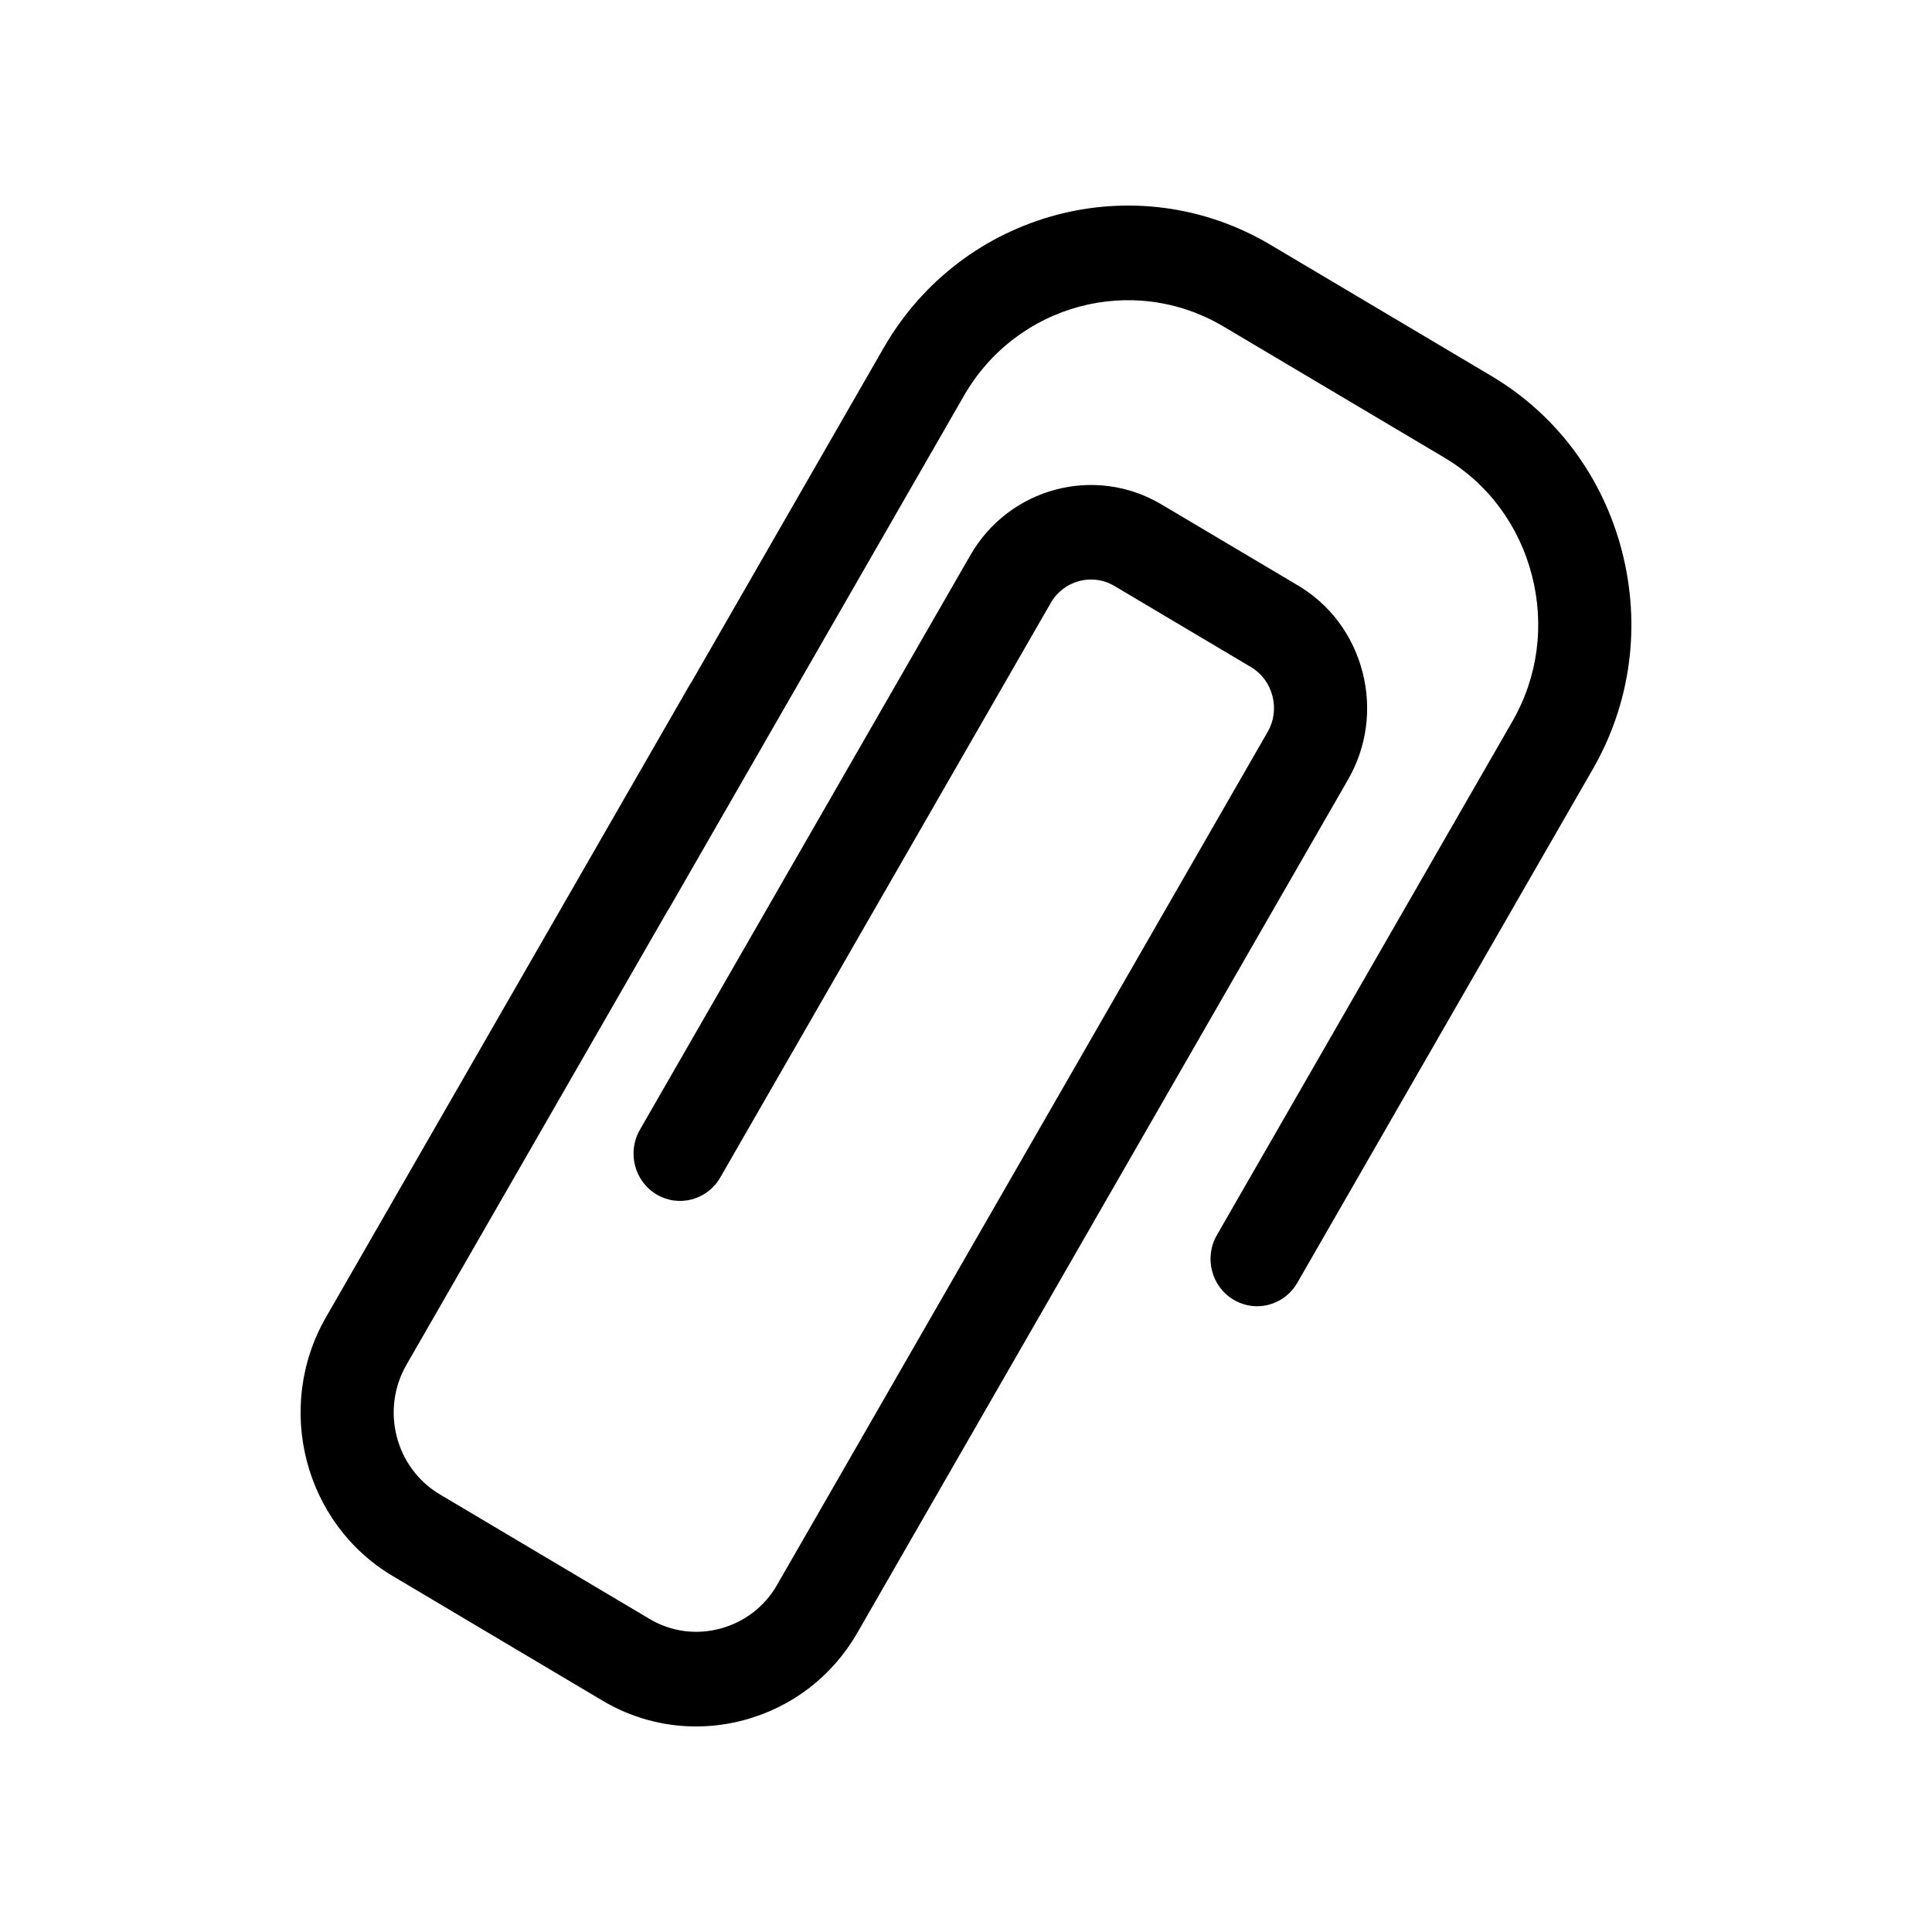
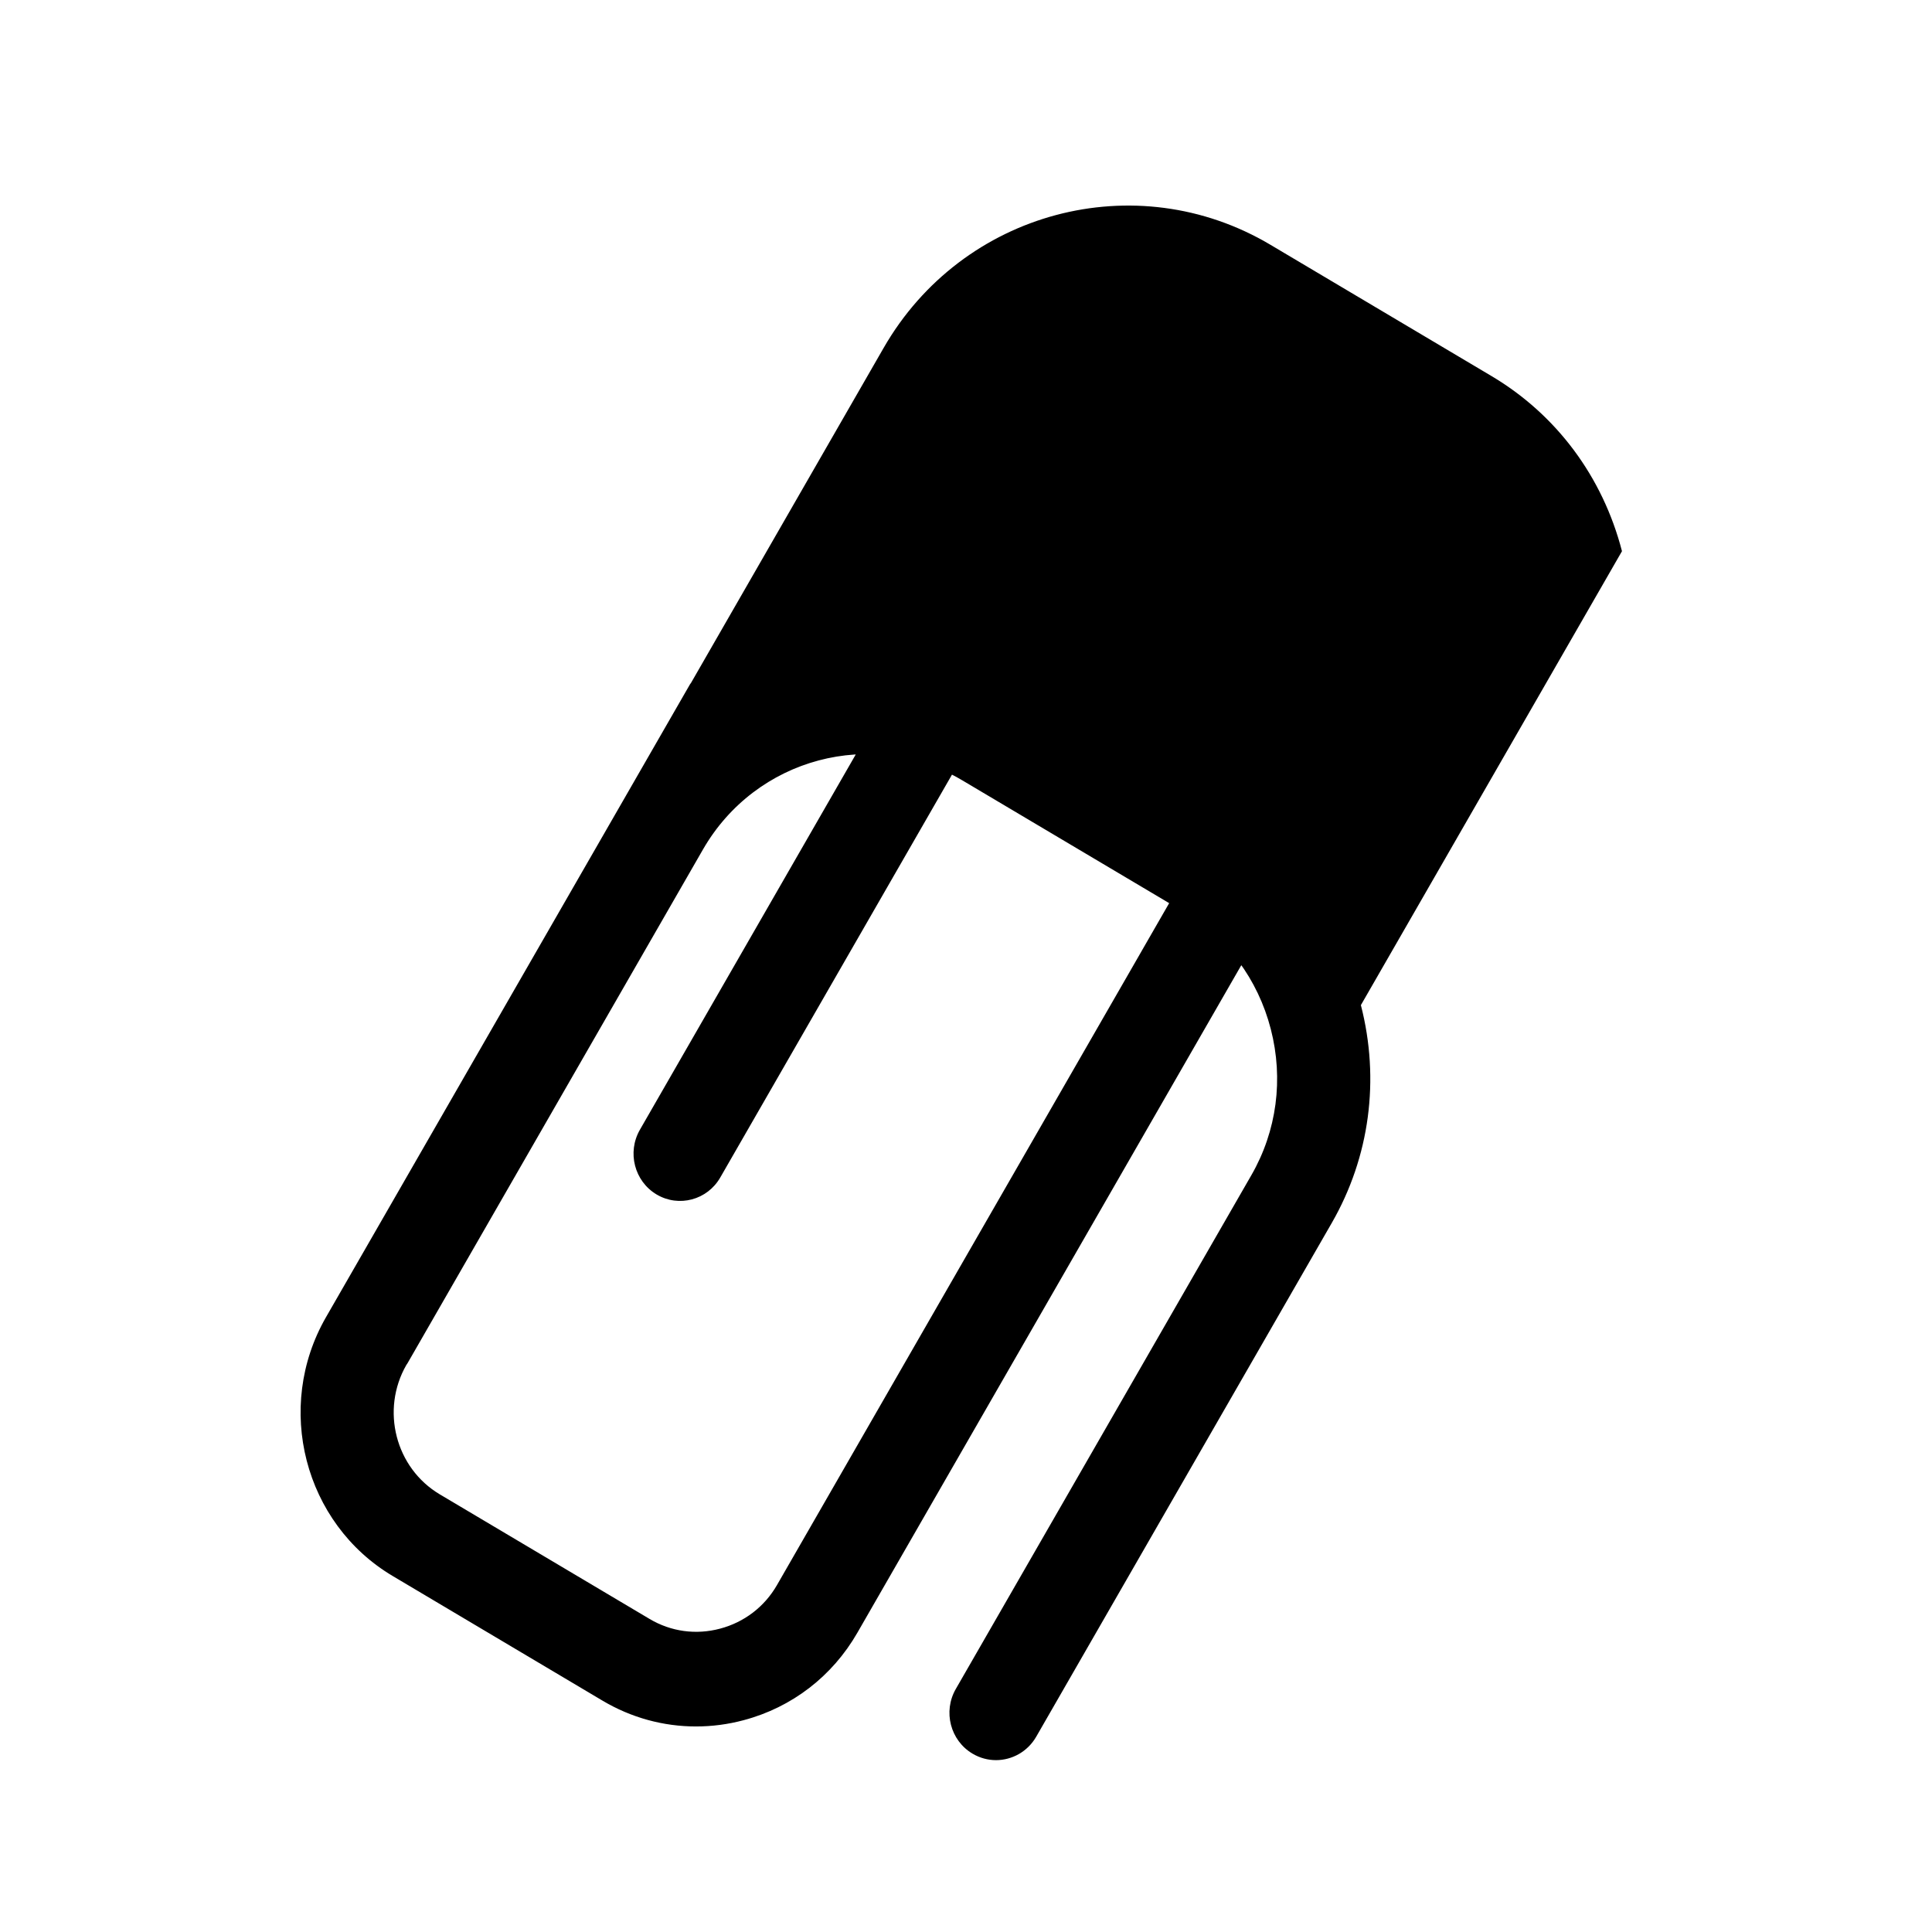
<svg xmlns="http://www.w3.org/2000/svg" fill="#000000" width="800px" height="800px" version="1.1" viewBox="144 144 512 512">
-   <path d="m573.84 290.07c-5.106-19.73-17.387-36.215-34.605-46.43l-58.555-34.77c-35.676-21.191-81.648-8.934-102.5 27.316l-51.07 88.82c-0.082 0.125-0.203 0.242-0.281 0.387l-96.438 167.68c-13.73 23.879-5.789 54.66 17.707 68.605l55.594 33.023c7.621 4.523 16.121 6.828 24.746 6.828 4.223 0 8.48-0.543 12.672-1.672 12.781-3.402 23.469-11.629 30.102-23.164l42.465-73.832c0-0.012 0.016-0.016 0.02-0.031l87.551-152.23c4.977-8.645 6.344-18.777 3.828-28.516-2.519-9.738-8.59-17.879-17.105-22.938l-36.203-21.488c-17.633-10.469-40.34-4.41-50.629 13.504l-87.555 152.23c-3.441 5.984-1.461 13.66 4.43 17.16 5.879 3.481 13.438 1.477 16.871-4.516l87.566-152.24c3.426-5.981 11.012-7.996 16.883-4.508l36.203 21.504c2.82 1.676 4.832 4.394 5.672 7.648 0.84 3.25 0.402 6.621-1.254 9.496l-33.578 58.387c-0.016 0.02-0.02 0.023-0.023 0.047l-96.441 167.68c-3.305 5.75-8.656 9.848-15.062 11.551-6.398 1.715-13.039 0.801-18.688-2.555l-55.602-33.02c-11.754-6.977-15.723-22.371-8.863-34.316l69.191-120.29c0.086-0.141 0.191-0.262 0.281-0.406l78.312-136.18c13.977-24.293 44.82-32.52 68.75-18.312l58.555 34.758c11.527 6.848 19.758 17.91 23.18 31.16 3.41 13.234 1.594 26.98-5.144 38.691l-78.332 136.17c-3.441 5.977-1.457 13.66 4.43 17.145 1.961 1.16 4.098 1.719 6.219 1.719 4.231 0 8.363-2.223 10.66-6.211l78.328-136.16c10.062-17.496 12.793-37.996 7.711-57.715z" />
+   <path d="m573.84 290.07c-5.106-19.73-17.387-36.215-34.605-46.43l-58.555-34.77c-35.676-21.191-81.648-8.934-102.5 27.316l-51.07 88.82c-0.082 0.125-0.203 0.242-0.281 0.387l-96.438 167.68c-13.73 23.879-5.789 54.66 17.707 68.605l55.594 33.023c7.621 4.523 16.121 6.828 24.746 6.828 4.223 0 8.48-0.543 12.672-1.672 12.781-3.402 23.469-11.629 30.102-23.164l42.465-73.832c0-0.012 0.016-0.016 0.02-0.031l87.551-152.23c4.977-8.645 6.344-18.777 3.828-28.516-2.519-9.738-8.59-17.879-17.105-22.938l-36.203-21.488c-17.633-10.469-40.34-4.41-50.629 13.504l-87.555 152.23c-3.441 5.984-1.461 13.66 4.43 17.16 5.879 3.481 13.438 1.477 16.871-4.516l87.566-152.24c3.426-5.981 11.012-7.996 16.883-4.508l36.203 21.504c2.82 1.676 4.832 4.394 5.672 7.648 0.84 3.25 0.402 6.621-1.254 9.496l-33.578 58.387c-0.016 0.02-0.02 0.023-0.023 0.047l-96.441 167.68c-3.305 5.75-8.656 9.848-15.062 11.551-6.398 1.715-13.039 0.801-18.688-2.555l-55.602-33.02c-11.754-6.977-15.723-22.371-8.863-34.316c0.086-0.141 0.191-0.262 0.281-0.406l78.312-136.18c13.977-24.293 44.82-32.52 68.75-18.312l58.555 34.758c11.527 6.848 19.758 17.91 23.18 31.16 3.41 13.234 1.594 26.98-5.144 38.691l-78.332 136.17c-3.441 5.977-1.457 13.66 4.43 17.145 1.961 1.16 4.098 1.719 6.219 1.719 4.231 0 8.363-2.223 10.66-6.211l78.328-136.16c10.062-17.496 12.793-37.996 7.711-57.715z" />
</svg>